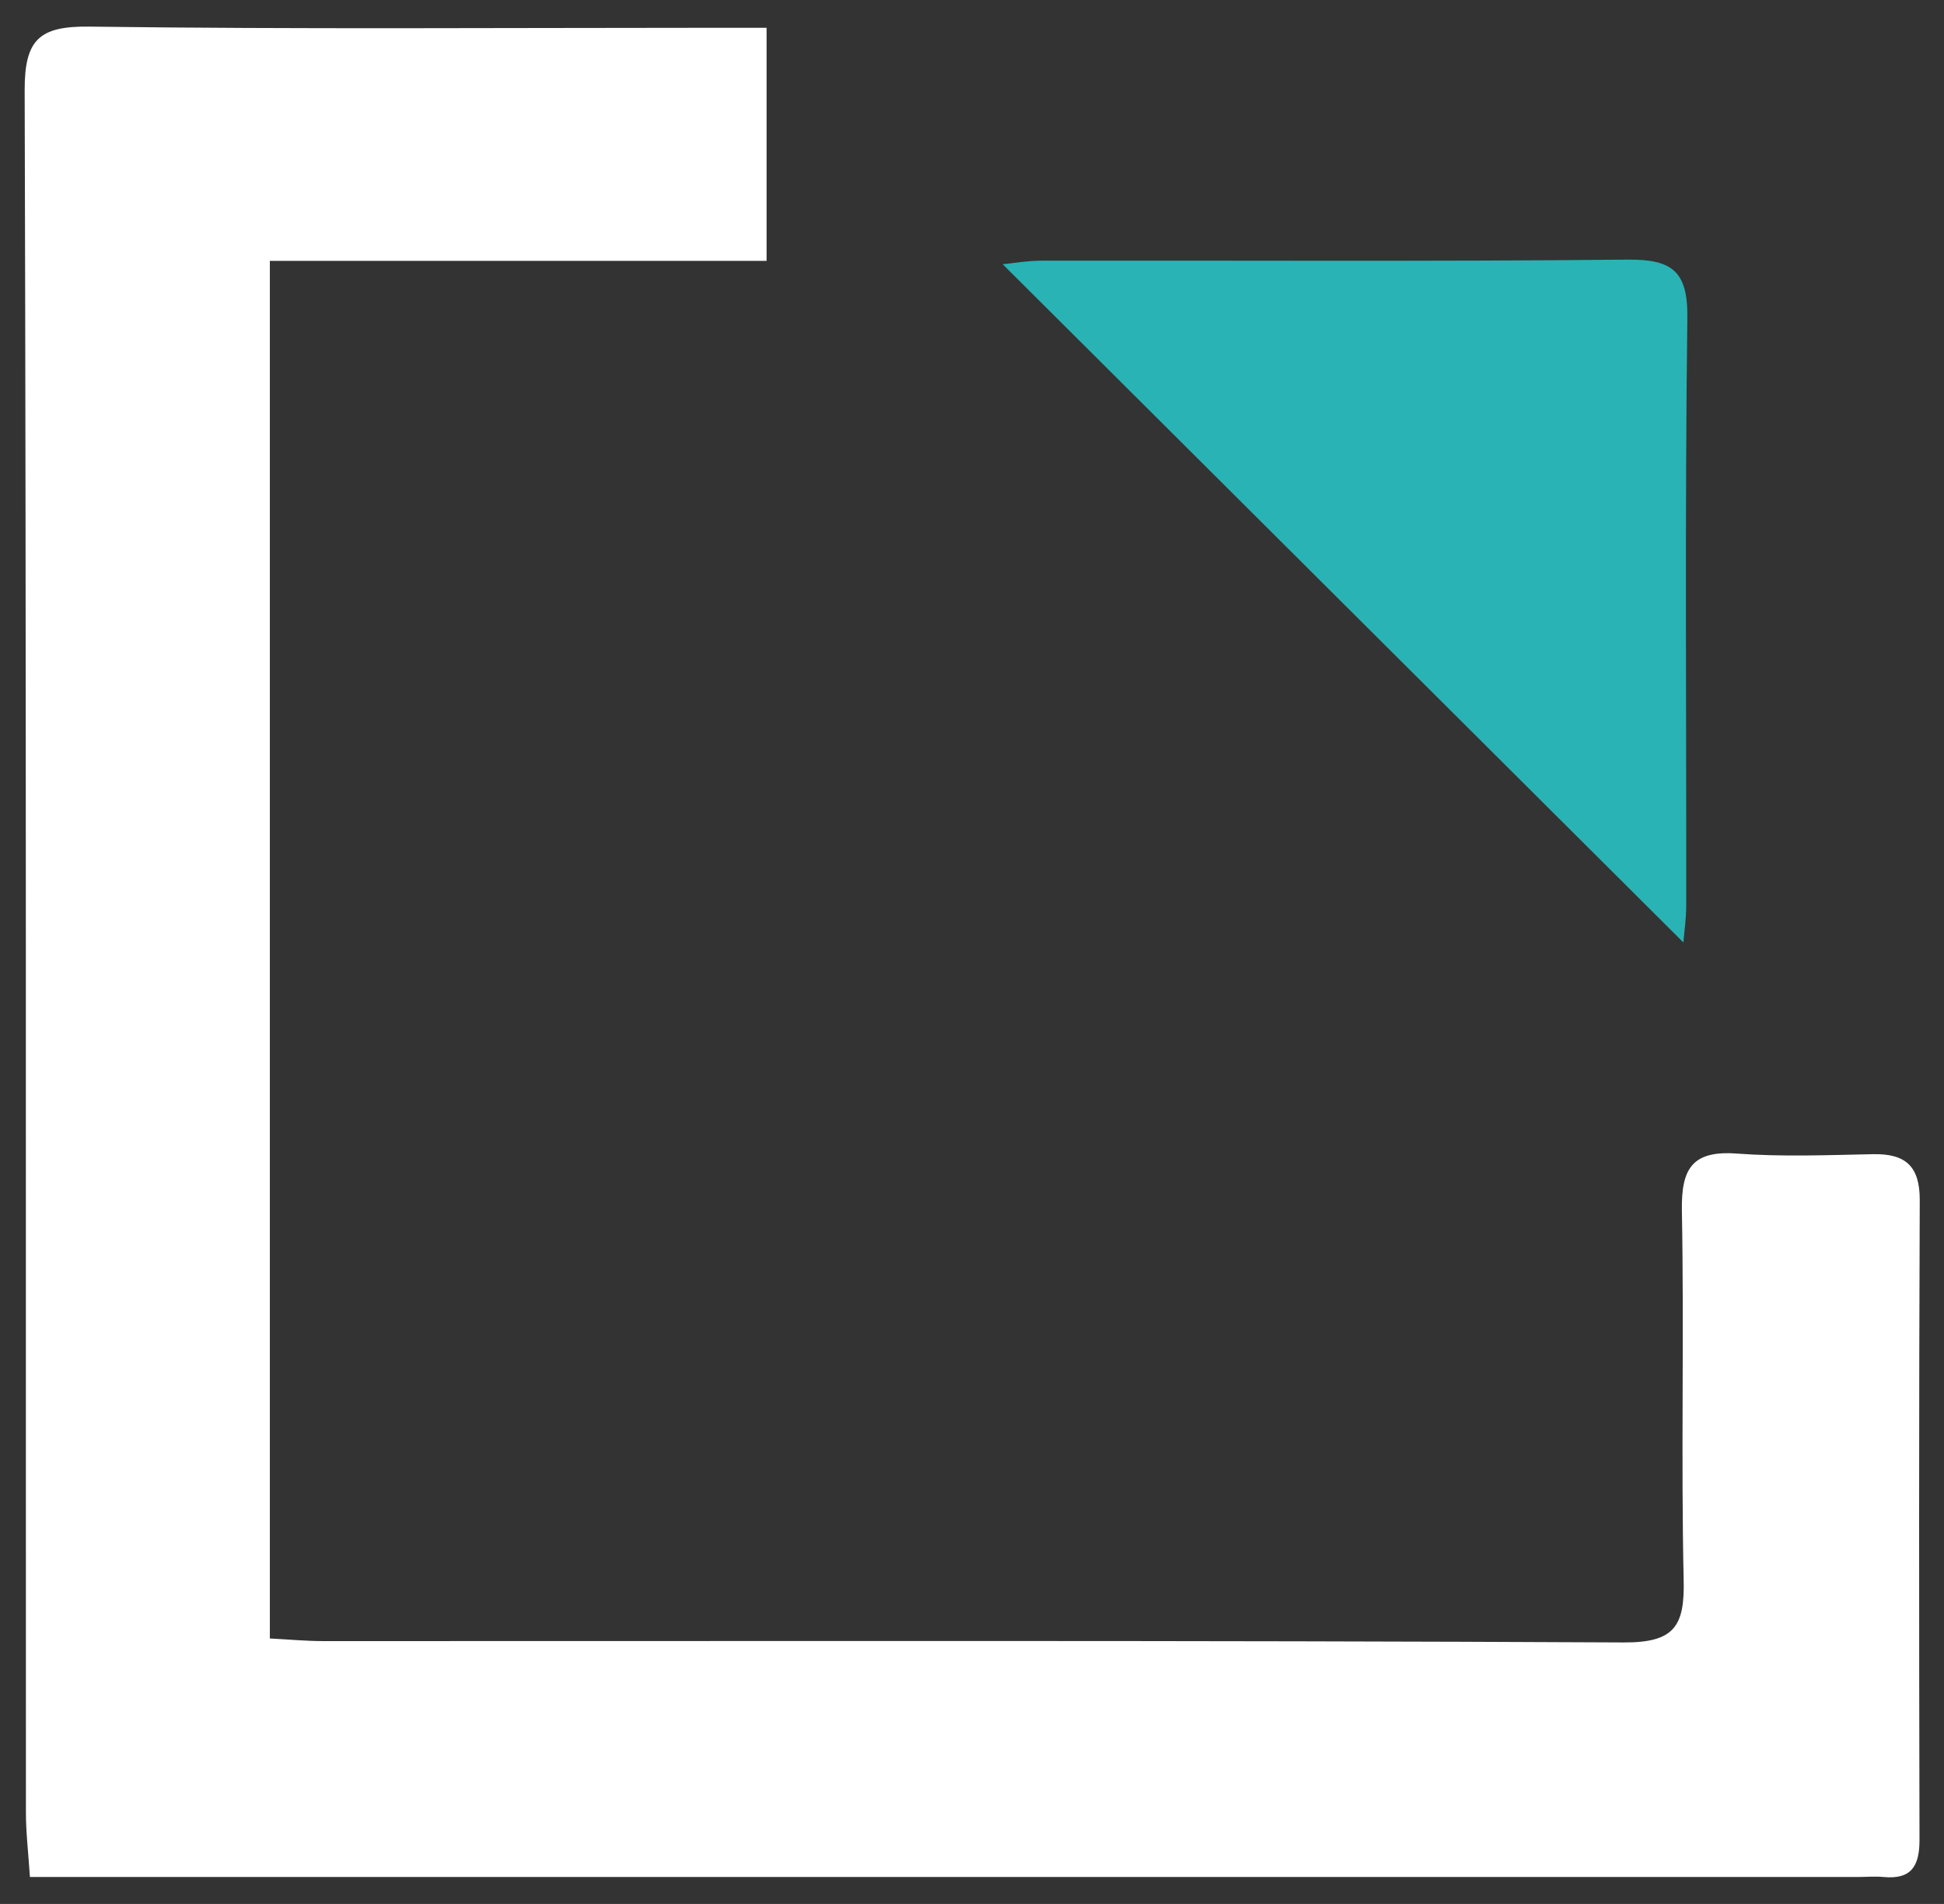
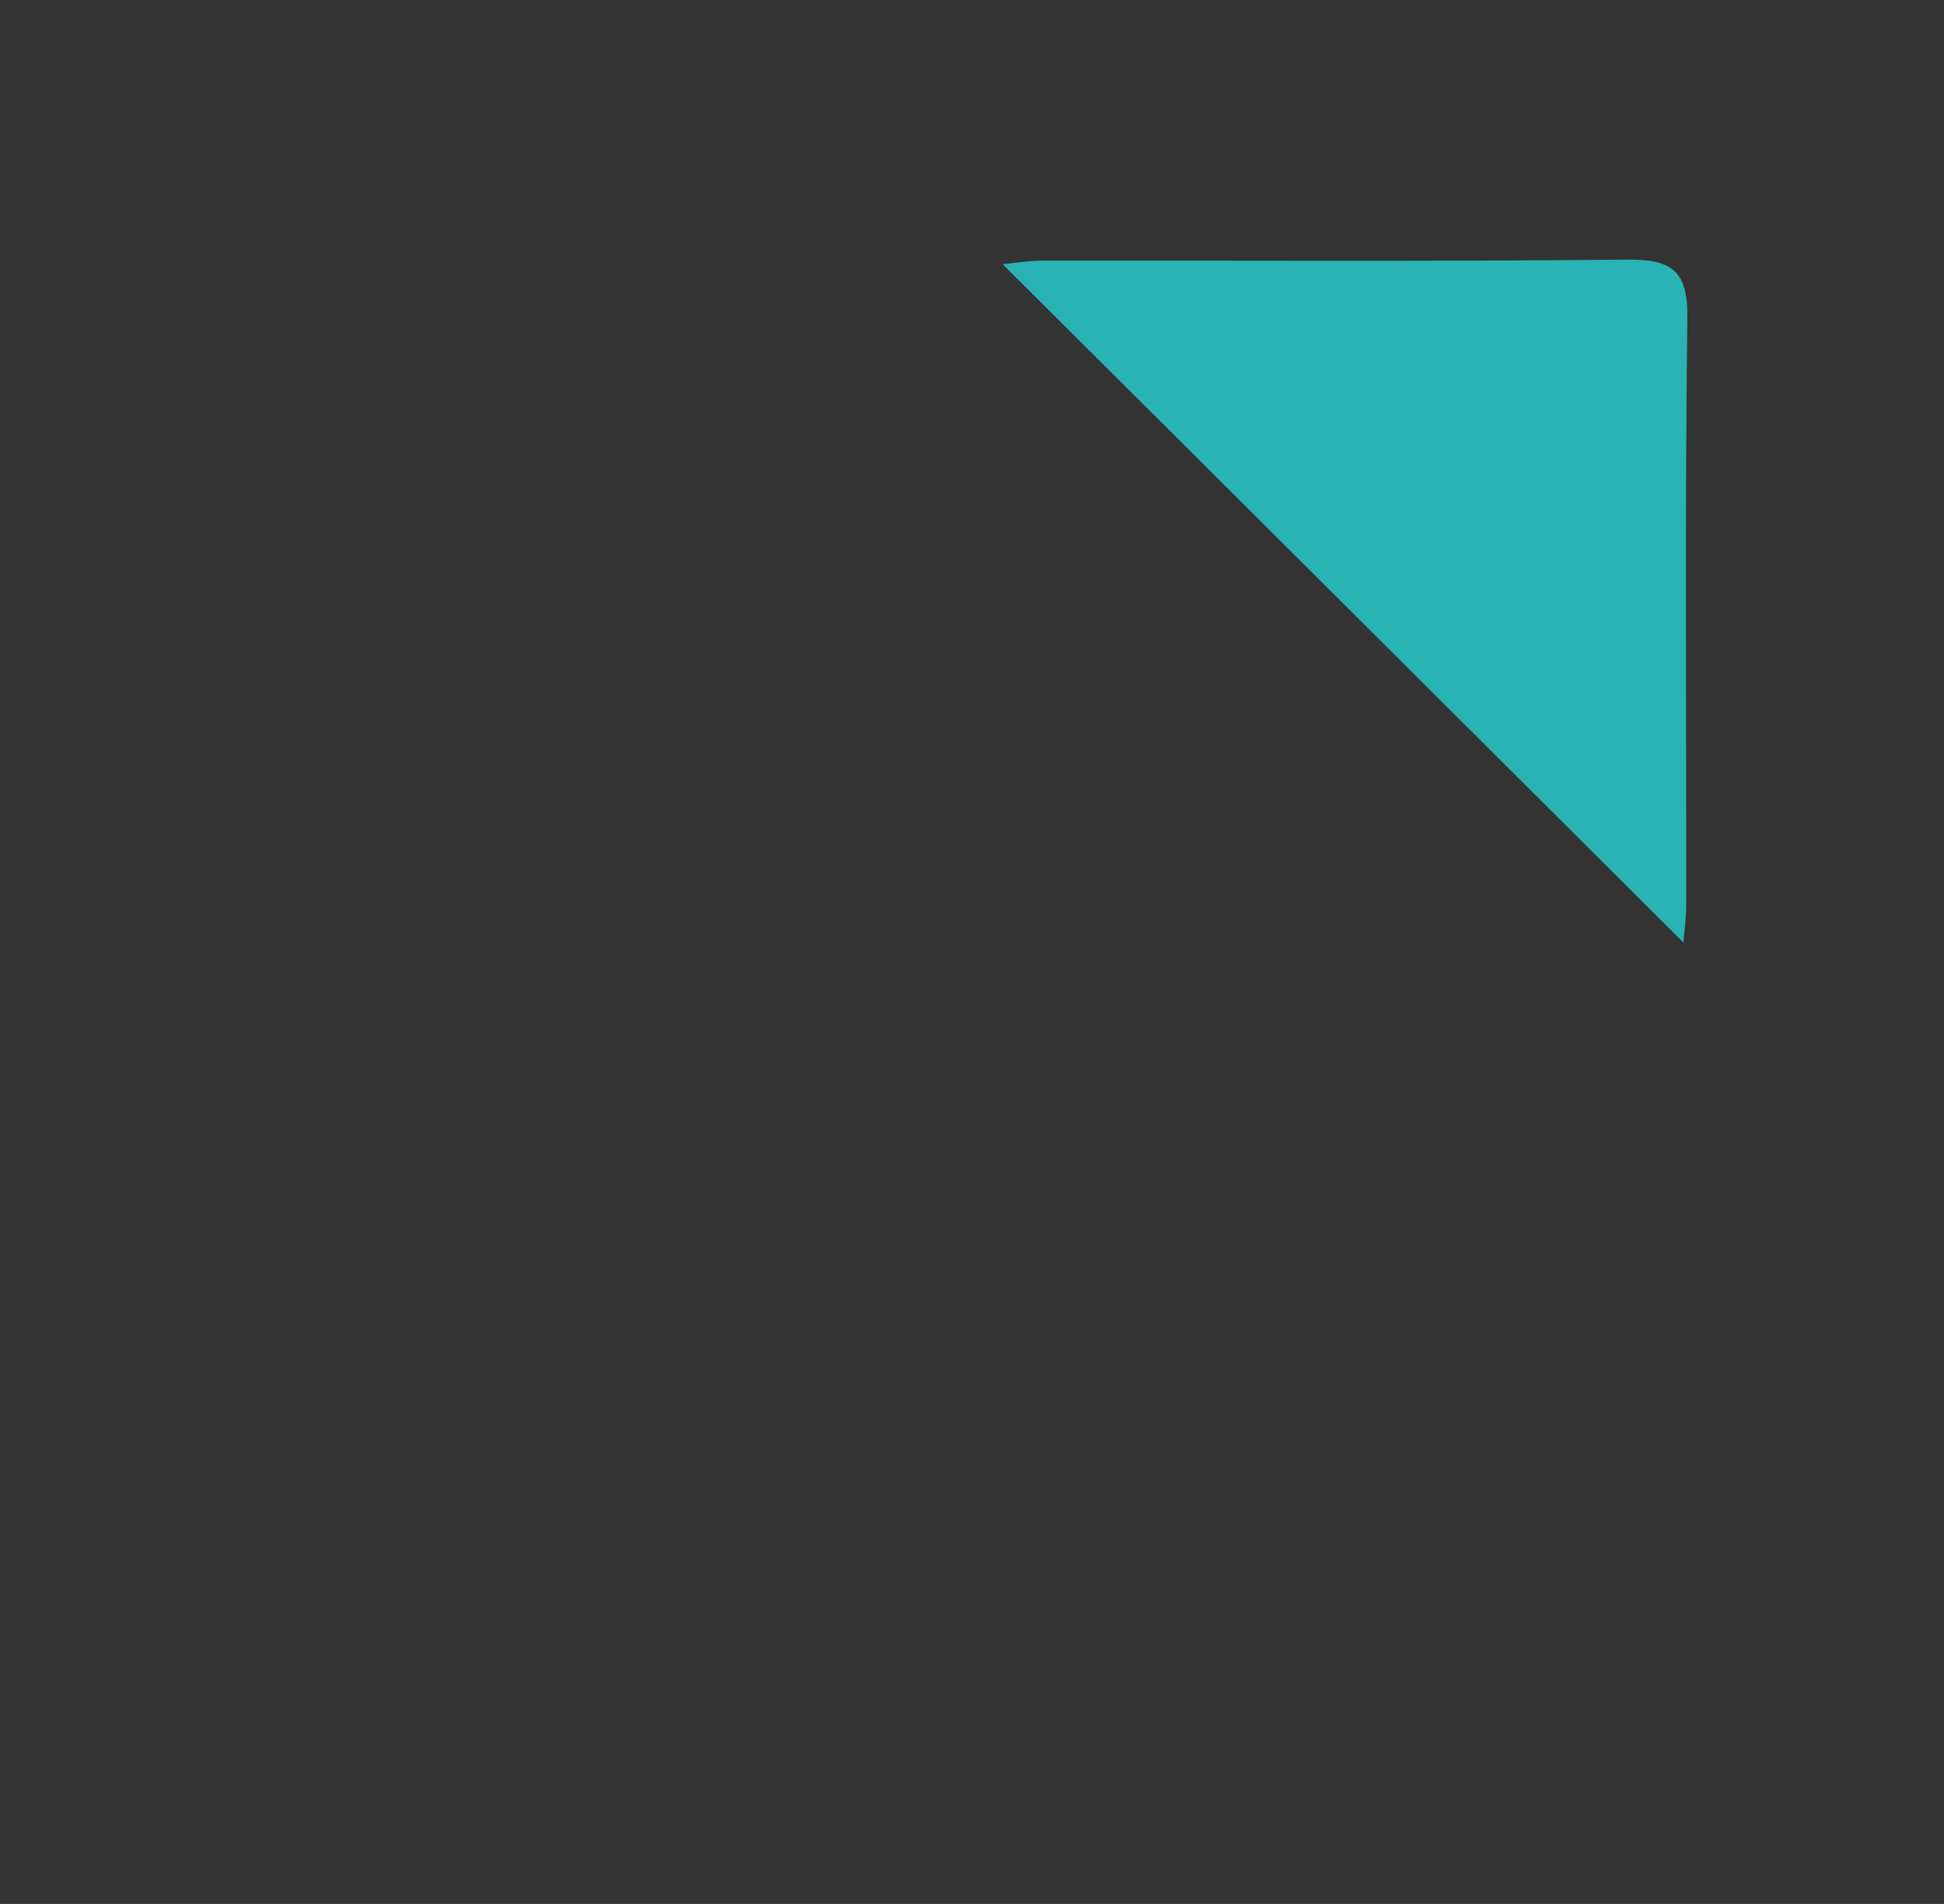
<svg xmlns="http://www.w3.org/2000/svg" width="48" height="47" viewBox="0 0 48 47" fill="none">
  <rect x="0" y="0" width="48" height="47" fill="#333333" stroke="none" />
-   <path d="M6.663 6.44V40.447C7.156 40.473 7.572 40.512 7.99 40.512C18.693 40.514 29.395 40.491 40.097 40.545C41.347 40.55 41.598 40.137 41.572 39.008C41.505 35.969 41.585 32.929 41.528 29.889C41.51 28.859 41.773 28.394 42.886 28.477C43.997 28.559 45.12 28.515 46.239 28.492C47.039 28.474 47.403 28.776 47.401 29.623C47.38 34.889 47.383 40.155 47.395 45.424C47.395 46.067 47.191 46.4 46.507 46.335C46.295 46.315 46.078 46.335 45.861 46.335C31.291 46.335 16.72 46.335 2.151 46.335H0.739C0.7 45.739 0.64 45.24 0.64 44.745C0.635 30.569 0.651 16.398 0.609 2.225C0.607 0.977 0.968 0.642 2.203 0.657C7.316 0.724 12.432 0.686 17.546 0.686H18.928V6.44H6.663Z" fill="white" />
  <path d="M41.563 23.263C35.93 17.651 30.354 12.096 24.758 6.523C25.008 6.499 25.37 6.435 25.729 6.435C30.543 6.427 35.357 6.458 40.171 6.409C41.261 6.399 41.676 6.667 41.663 7.837C41.601 12.674 41.64 17.514 41.635 22.354C41.635 22.679 41.586 23.007 41.565 23.265L41.563 23.263Z" fill="#29B3B5" />
</svg>